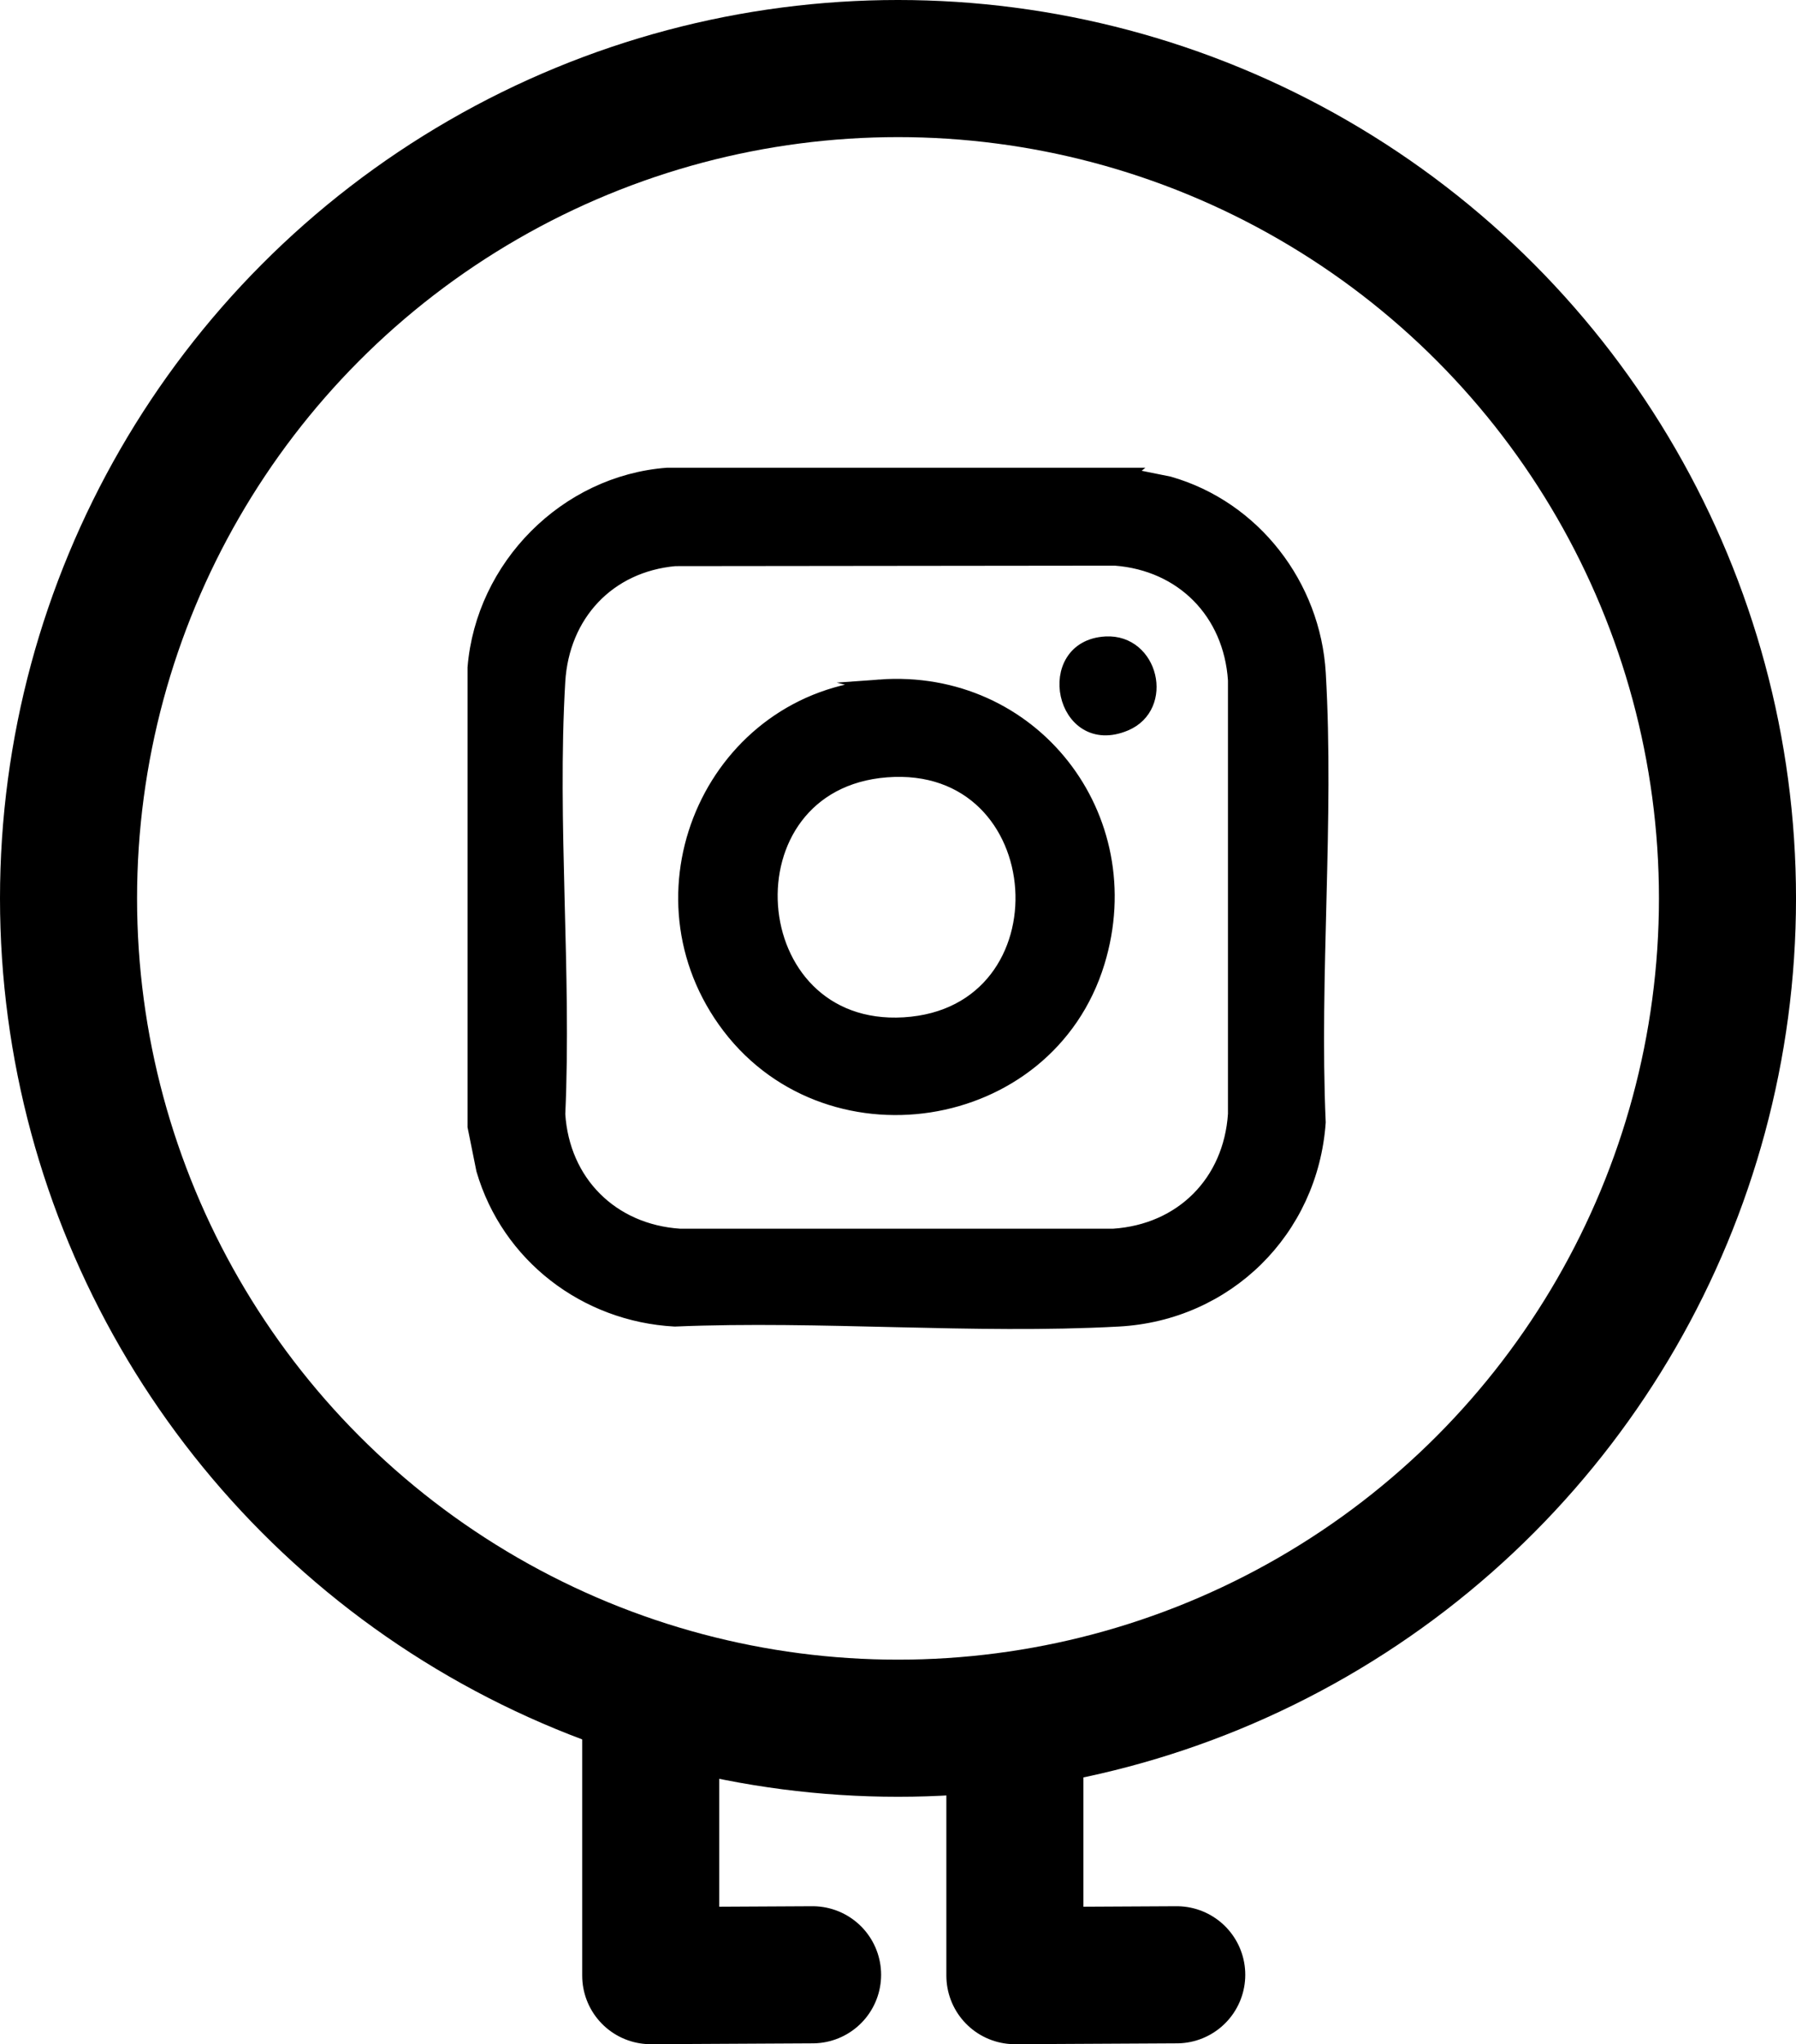
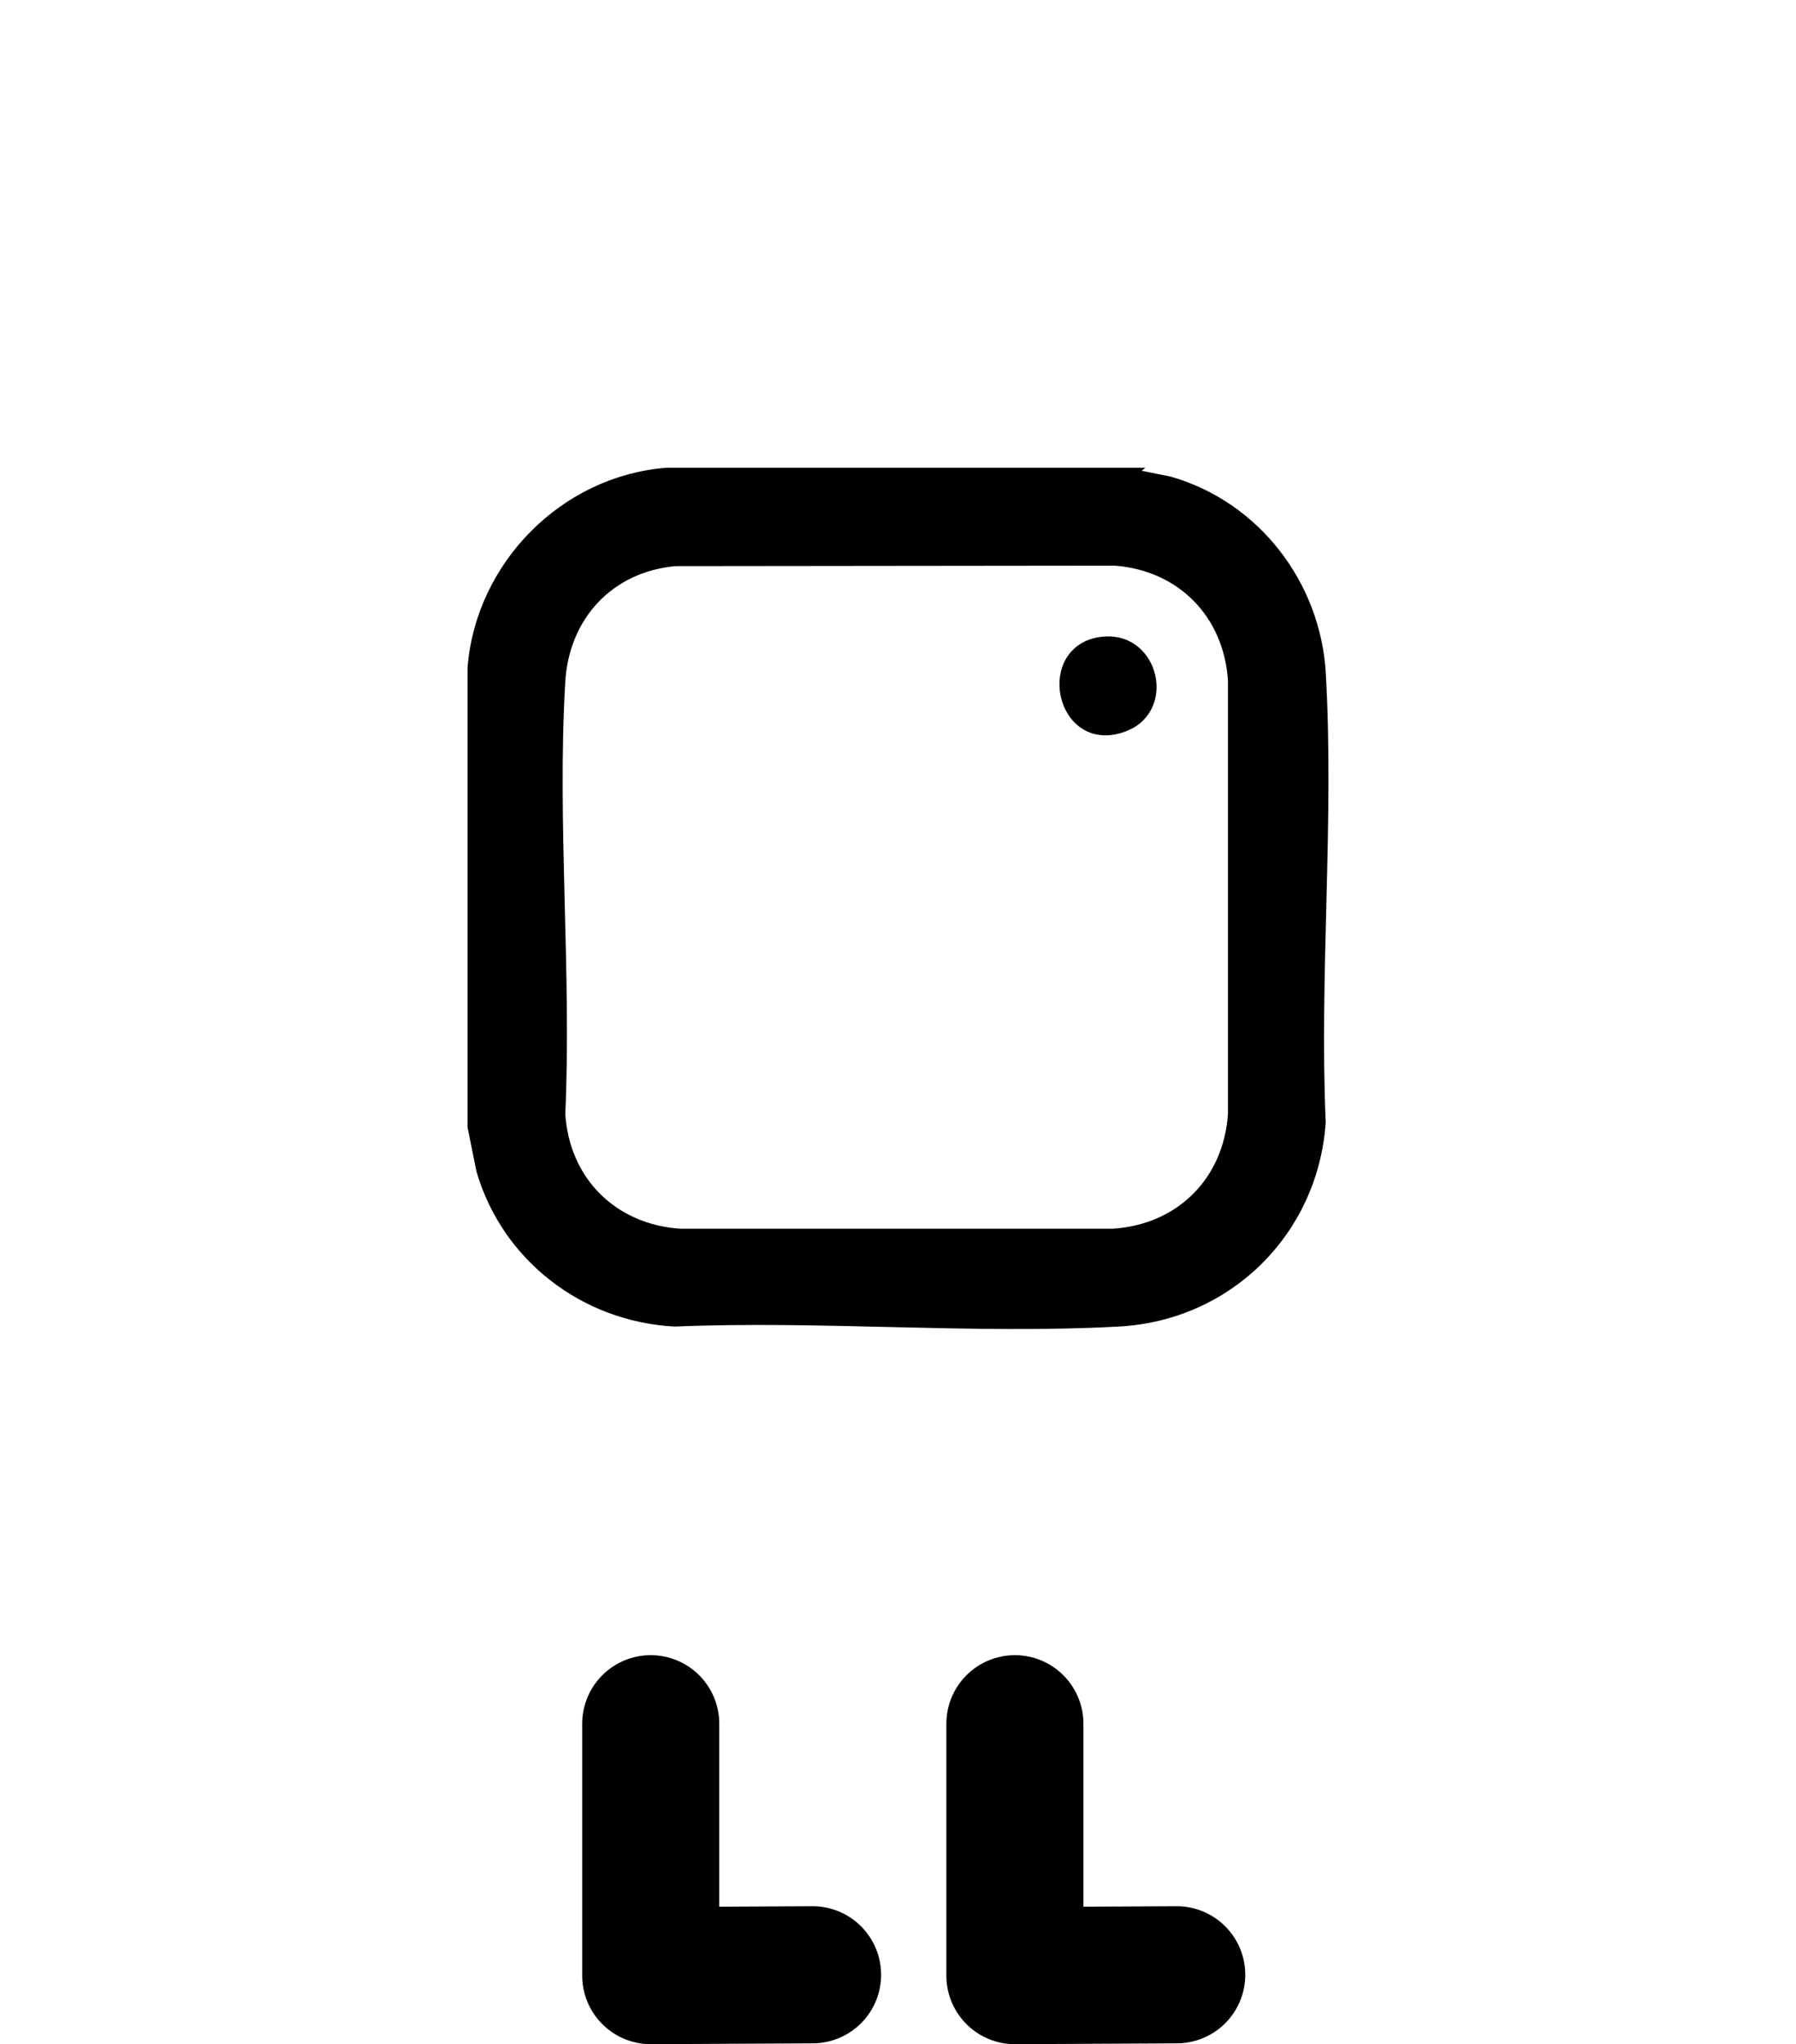
<svg xmlns="http://www.w3.org/2000/svg" id="Layer_1" data-name="Layer 1" viewBox="0 0 131.037 149.082">
  <defs>
    <style>
      .cls-1, .cls-2, .cls-3 {
        stroke: #000;
      }

      .cls-1, .cls-3 {
        stroke-miterlimit: 10;
      }

      .cls-2 {
        stroke-linecap: round;
        stroke-linejoin: round;
      }

      .cls-2, .cls-3 {
        fill: none;
        stroke-width: 10px;
      }
    </style>
  </defs>
  <g>
    <path class="cls-2" d="M59.286,144.02c-3.936.021-7.872.042-11.808.062v-18.371" />
    <path class="cls-2" d="M85.855,144.02c-3.936.021-7.872.042-11.808.062v-18.371" />
-     <circle class="cls-3" cx="65.519" cy="65.519" r="60.519" />
  </g>
  <g>
    <path class="cls-1" d="M82.145,34.611l3.155.636c6.189,1.773,10.557,7.444,10.93,13.863.622,10.694-.475,21.988-.006,32.744-.557,7.88-6.713,13.962-14.614,14.391-10.605.575-21.724-.448-32.383,0-6.517-.354-12.145-4.662-13.98-10.933l-.636-3.156v-33.463c.604-7.381,6.667-13.523,14.08-14.083h33.455ZM49.268,40.786c-4.896.438-8.24,4.055-8.526,8.926-.605,10.301.469,21.186.001,31.548.317,4.957,3.89,8.514,8.845,8.847h31.659c4.962-.333,8.512-3.879,8.845-8.847v-31.667c-.33-4.913-3.817-8.466-8.731-8.841l-32.094.035Z" />
-     <path class="cls-1" d="M64.19,50.054c11.112-.812,19.164,9.491,15.912,20.128-3.671,12.003-20.024,14.446-27.246,4.258-6.92-9.762-.65-23.511,11.335-24.386ZM64.672,56.193c-12.066.942-10.785,19.221,1.286,18.499,12.275-.734,11.116-19.467-1.286-18.499Z" />
    <path class="cls-1" d="M80.678,46.916c3.347-.182,4.474,4.612,1.43,5.894-4.629,1.949-6.159-5.637-1.43-5.894Z" />
  </g>
</svg>